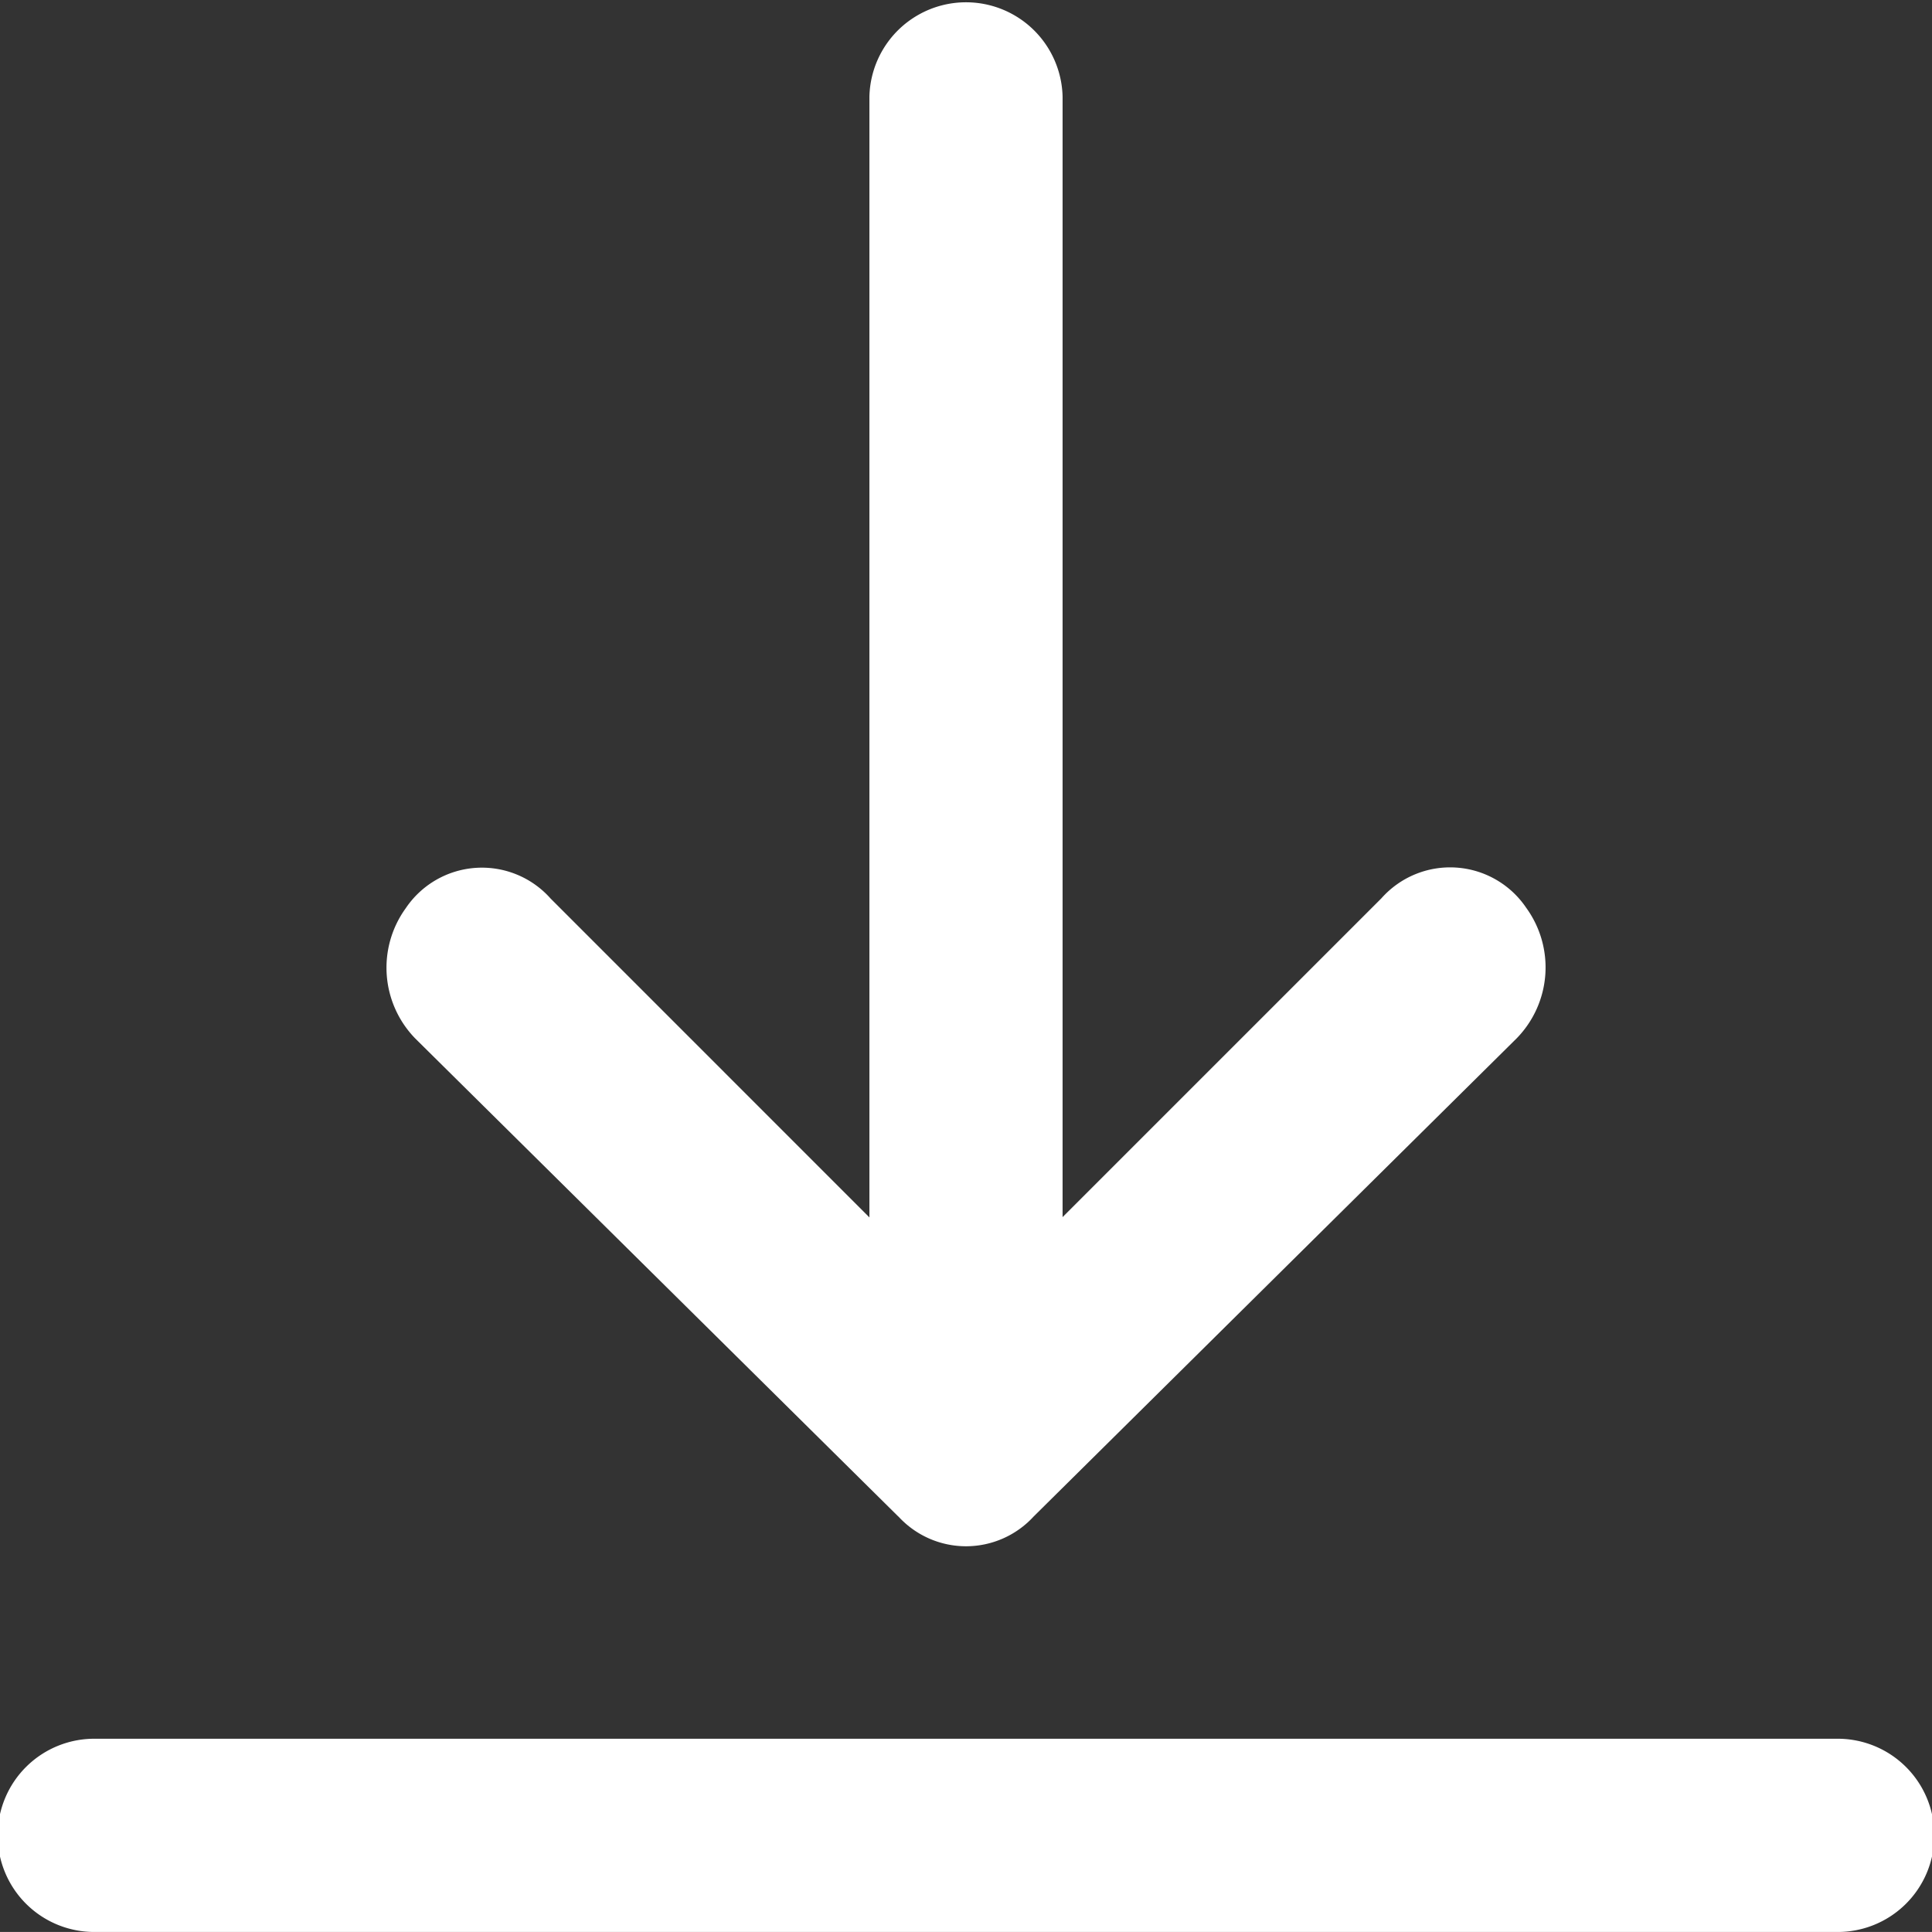
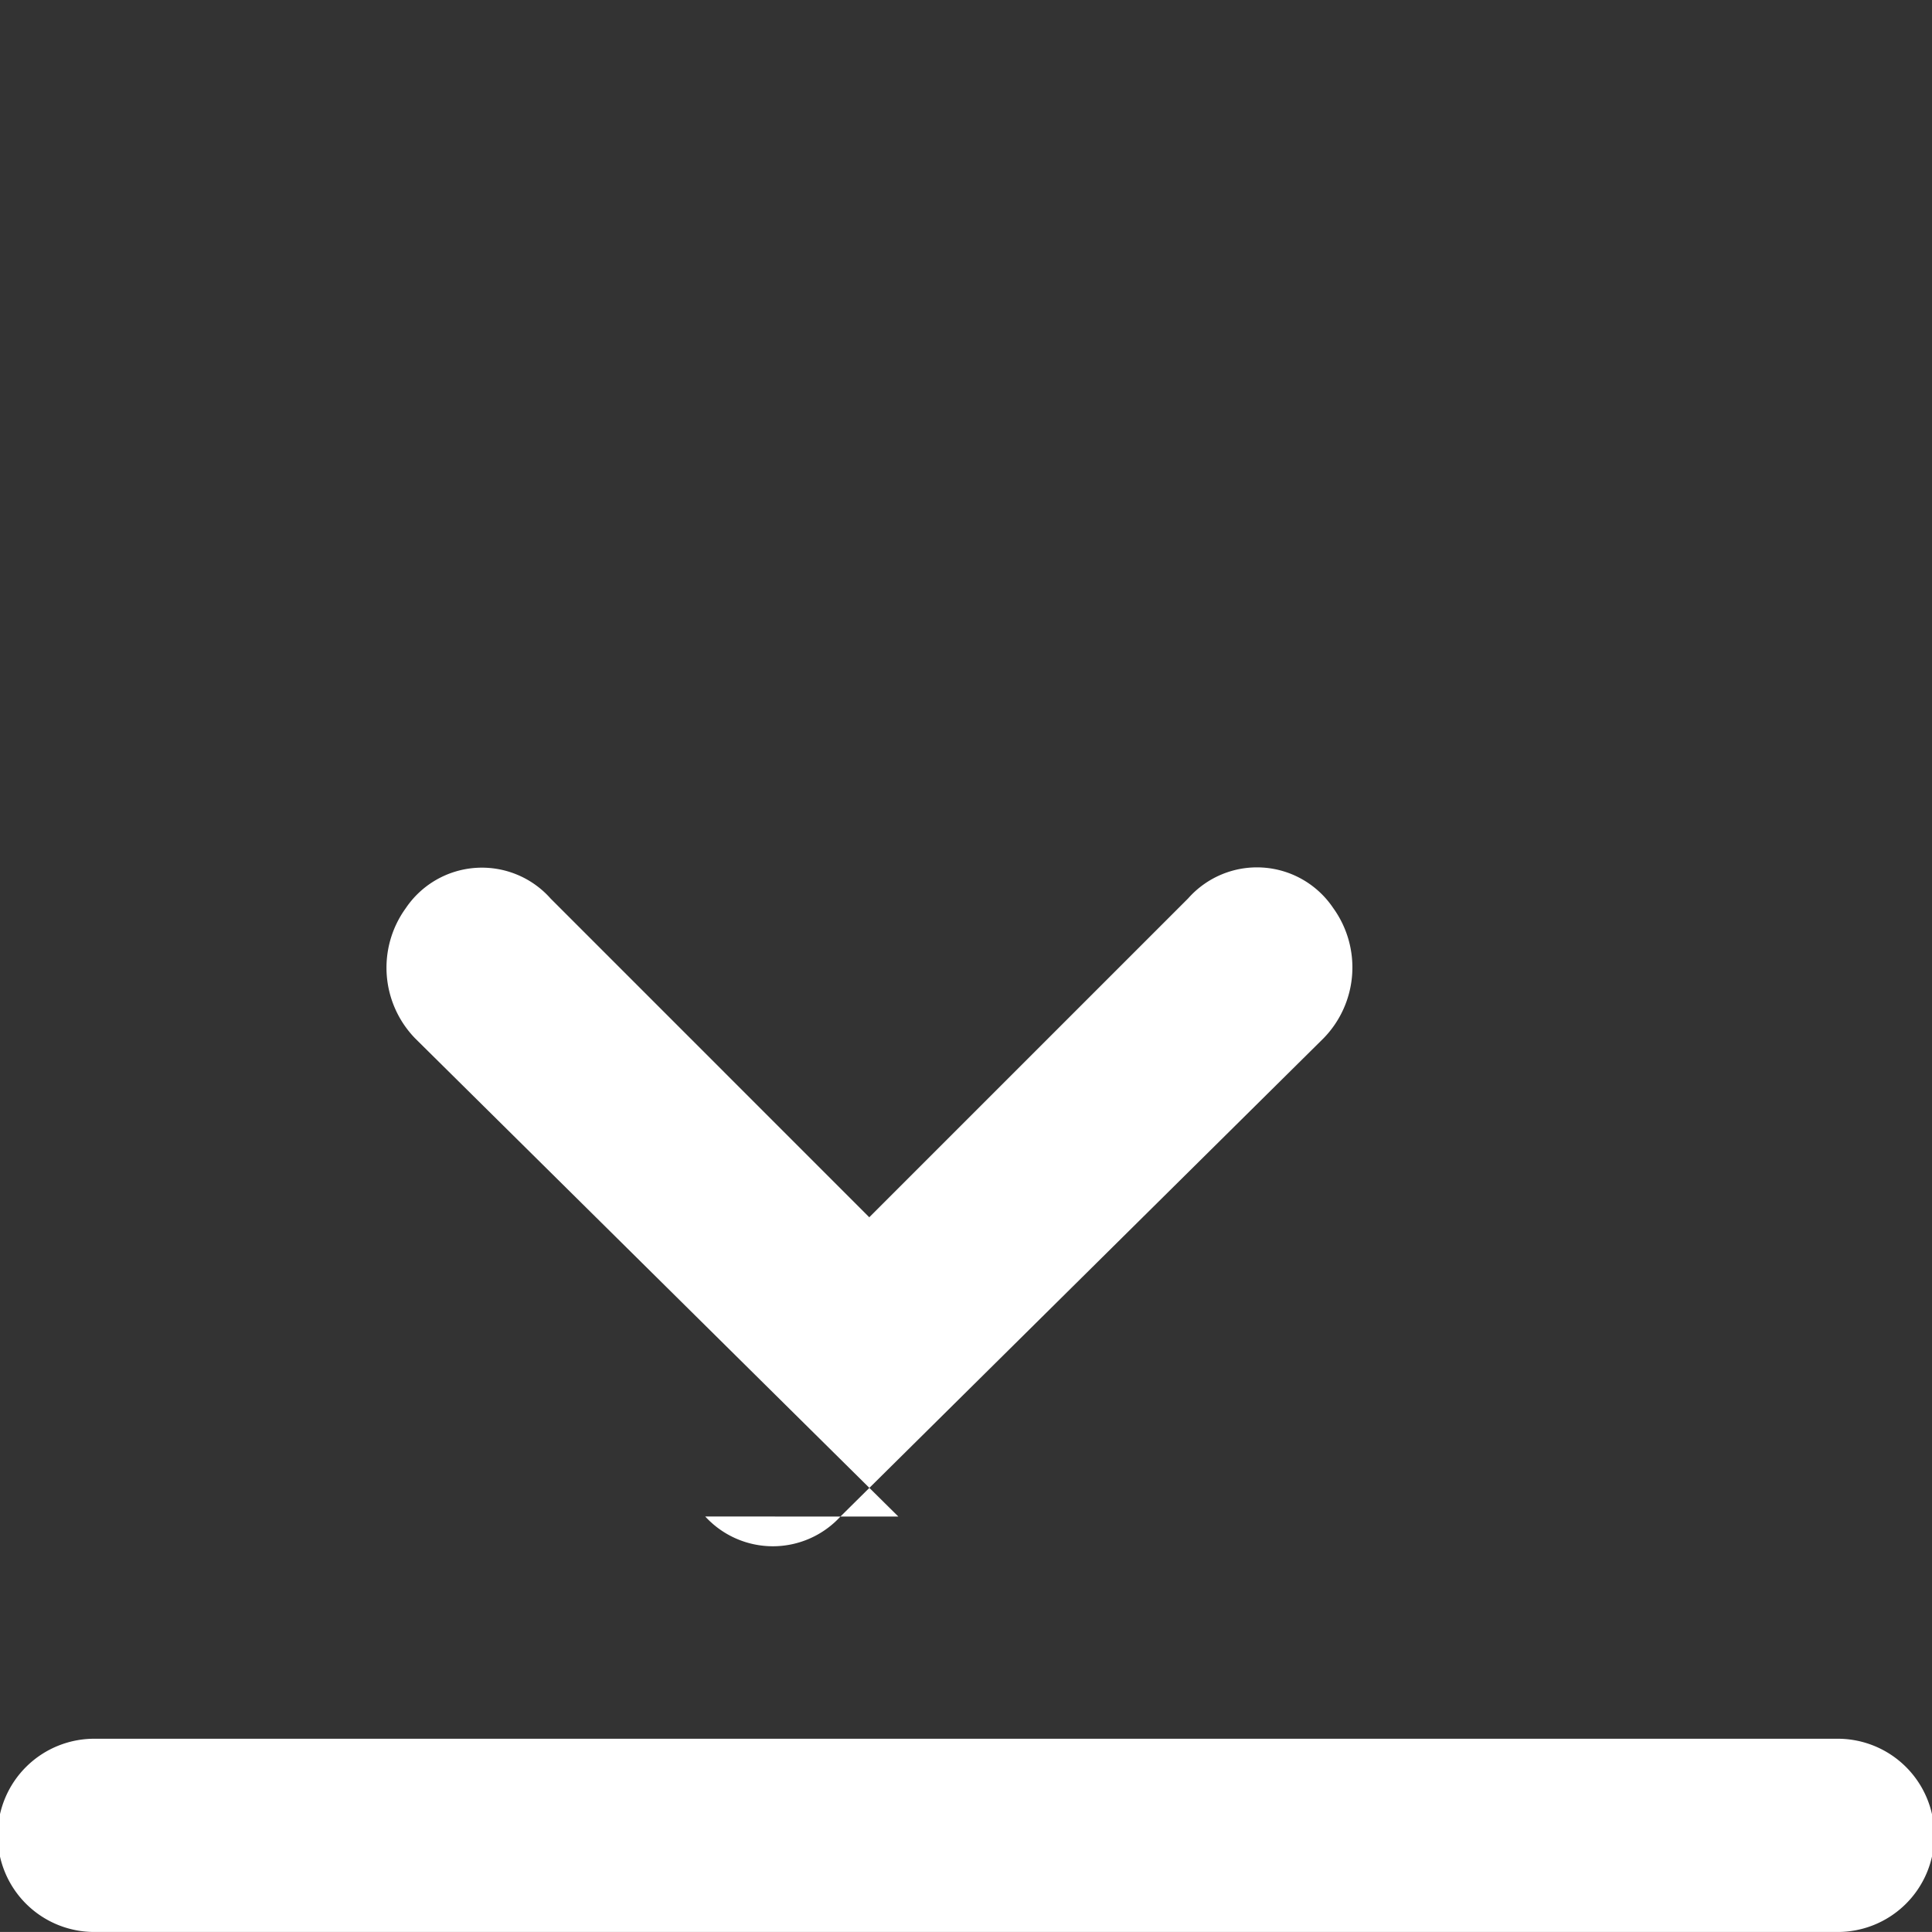
<svg xmlns="http://www.w3.org/2000/svg" id="icons_Q2" data-name="icons Q2" width="33.855" height="33.854" viewBox="0 0 33.855 33.854">
  <rect x="0" y="0" width="33.855" height="33.854" fill="#333333" stroke="none" />
-   <path id="Union_1" data-name="Union 1" d="M1.693,33.854a1.693,1.693,0,1,1,0-3.385H32.162a1.693,1.693,0,1,1,0,3.385Zm14.049-7.279L7.279,18.2a1.778,1.778,0,0,1-.169-2.285,1.609,1.609,0,0,1,2.539-.169l5.586,5.587V1.692a1.693,1.693,0,0,1,3.385,0V21.328l5.587-5.587a1.609,1.609,0,0,1,2.539.169,1.778,1.778,0,0,1-.169,2.285l-8.464,8.379a1.607,1.607,0,0,1-2.37,0Z" transform="translate(0)" fill="#ffffff" />
+   <path id="Union_1" data-name="Union 1" d="M1.693,33.854a1.693,1.693,0,1,1,0-3.385H32.162a1.693,1.693,0,1,1,0,3.385Zm14.049-7.279L7.279,18.2a1.778,1.778,0,0,1-.169-2.285,1.609,1.609,0,0,1,2.539-.169l5.586,5.587V1.692V21.328l5.587-5.587a1.609,1.609,0,0,1,2.539.169,1.778,1.778,0,0,1-.169,2.285l-8.464,8.379a1.607,1.607,0,0,1-2.37,0Z" transform="translate(0)" fill="#ffffff" />
</svg>